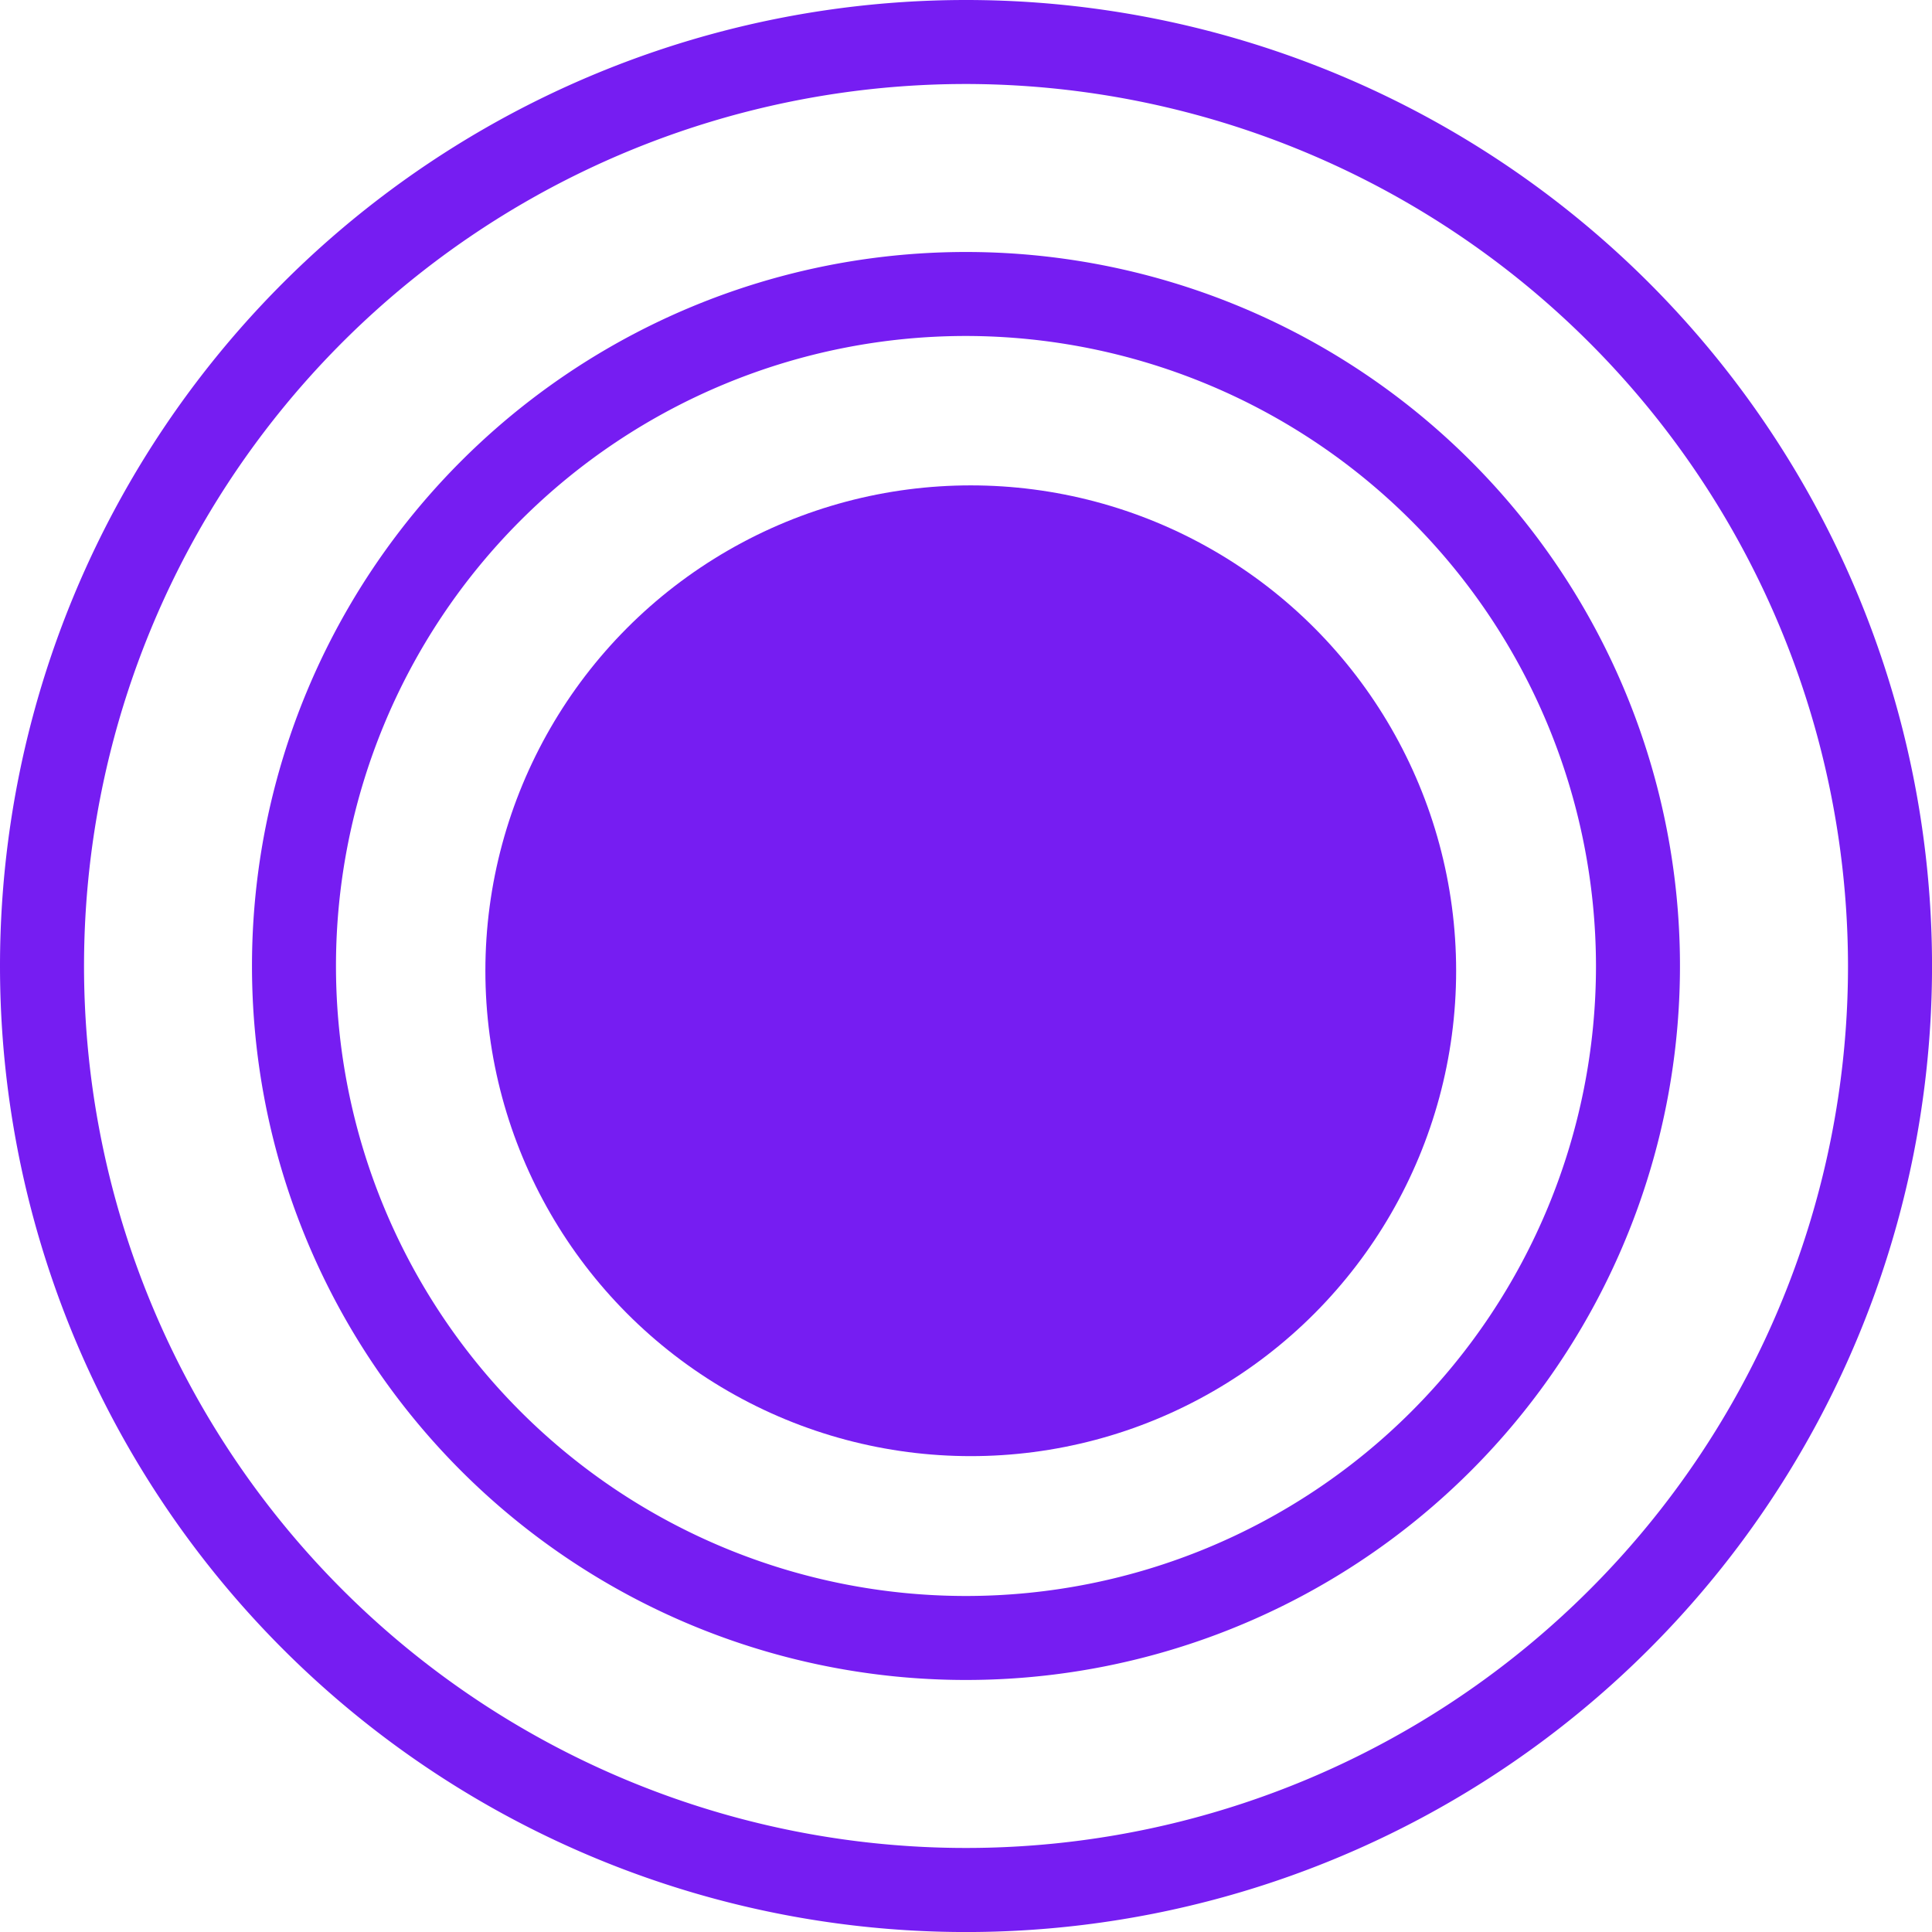
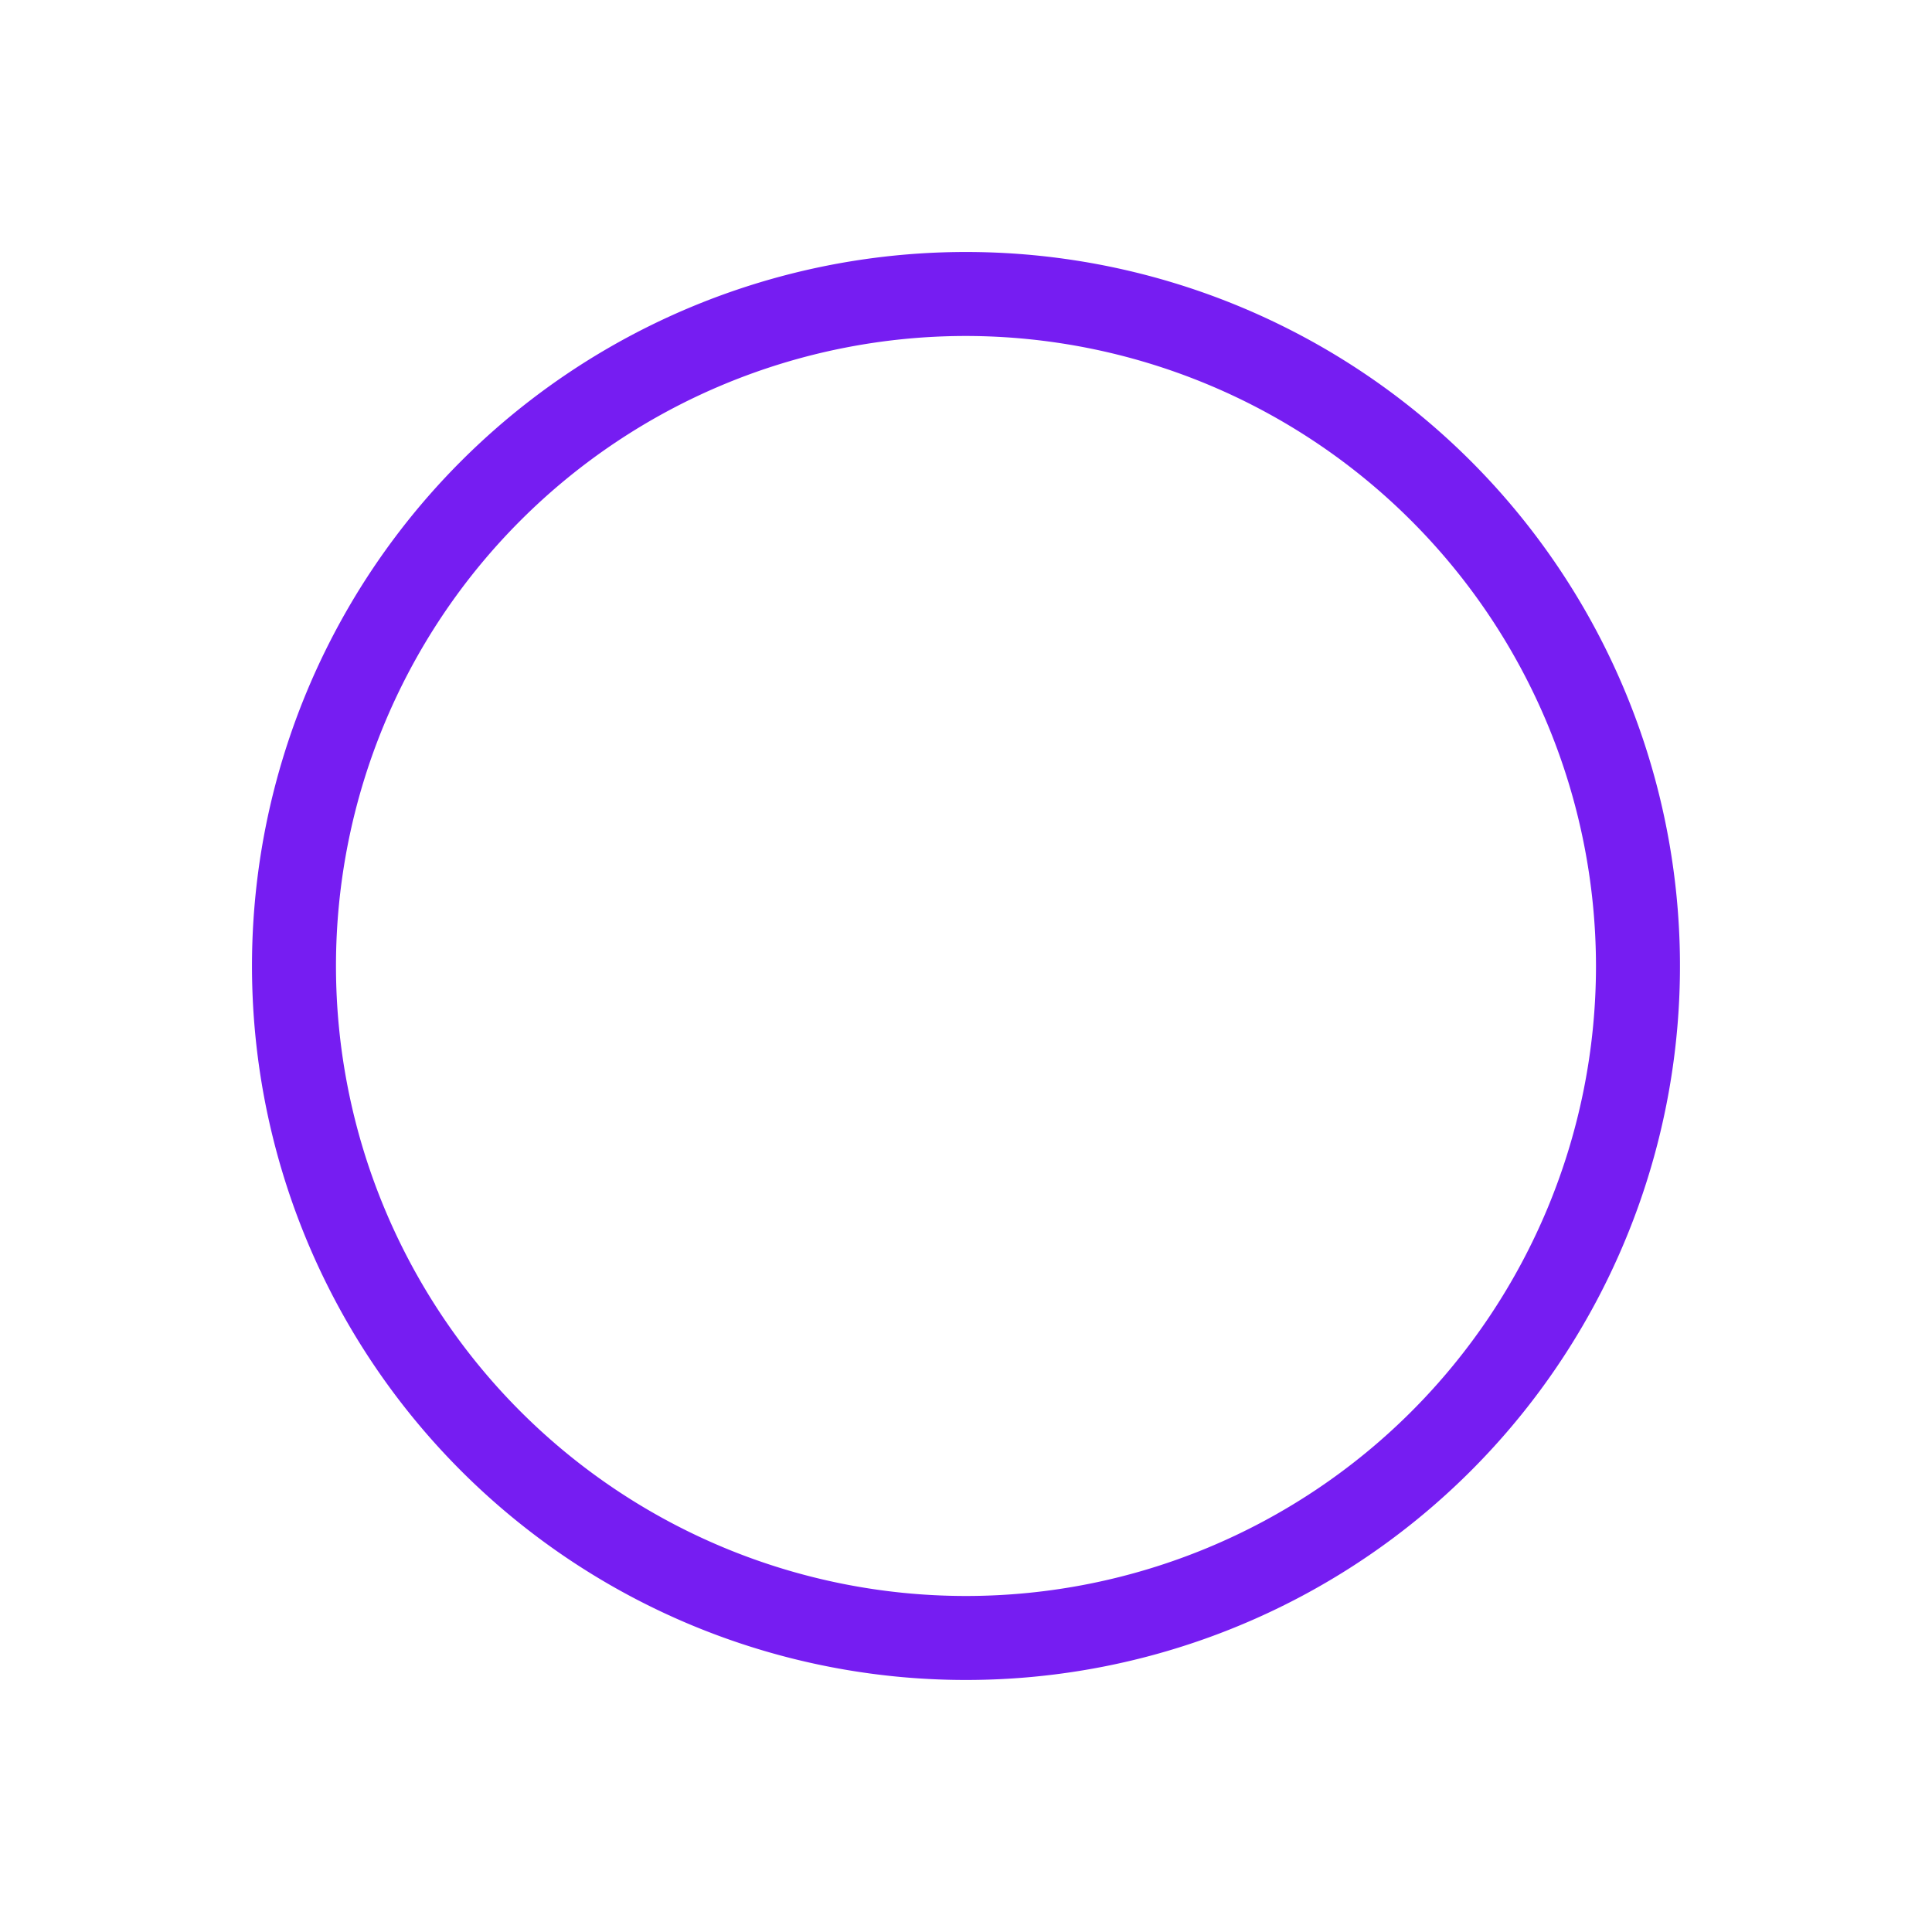
<svg xmlns="http://www.w3.org/2000/svg" width="48.533" height="48.533" viewBox="0 0 48.533 48.533">
  <g id="nia" transform="translate(-14.601 -14.601)">
    <g id="bot" transform="translate(14.601 14.601)">
-       <path id="Ellipse_41" data-name="Ellipse 41" d="M24.267,2.11A22.156,22.156,0,1,0,46.423,24.267,22.182,22.182,0,0,0,24.267,2.11m0-2.11A24.267,24.267,0,1,1,0,24.267,24.267,24.267,0,0,1,24.267,0Z" fill="#761df2" />
      <path id="Ellipse_40" data-name="Ellipse 40" d="M17.936,2.11A15.826,15.826,0,1,0,33.762,17.936,15.844,15.844,0,0,0,17.936,2.11m0-2.11A17.936,17.936,0,1,1,0,17.936,17.936,17.936,0,0,1,17.936,0Z" transform="translate(6.33 6.33)" fill="#761df2" />
-       <circle id="Ellipse_34" data-name="Ellipse 34" cx="12.193" cy="12.193" r="12.193" transform="translate(12.193 12.193)" fill="#761df2" />
    </g>
  </g>
</svg>